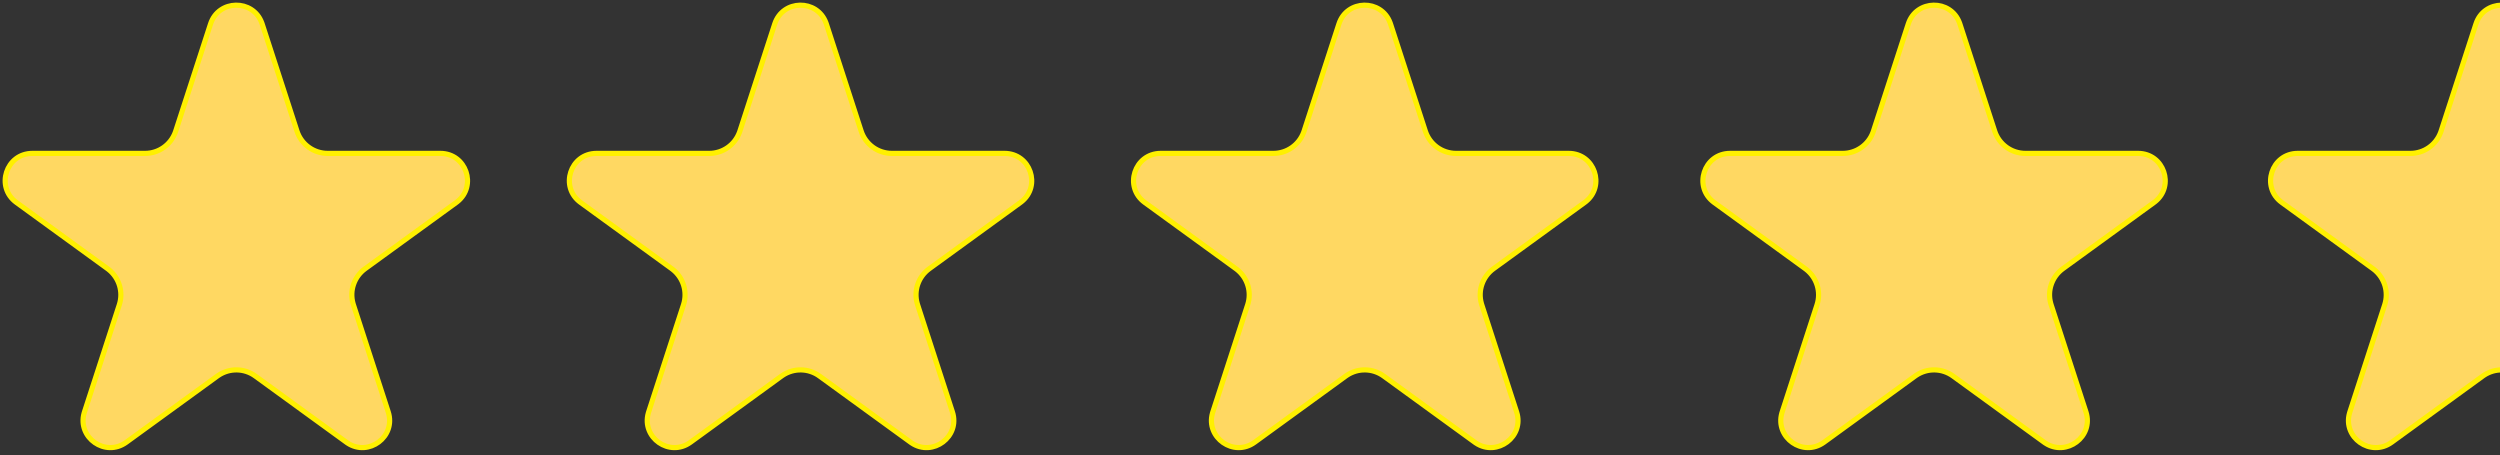
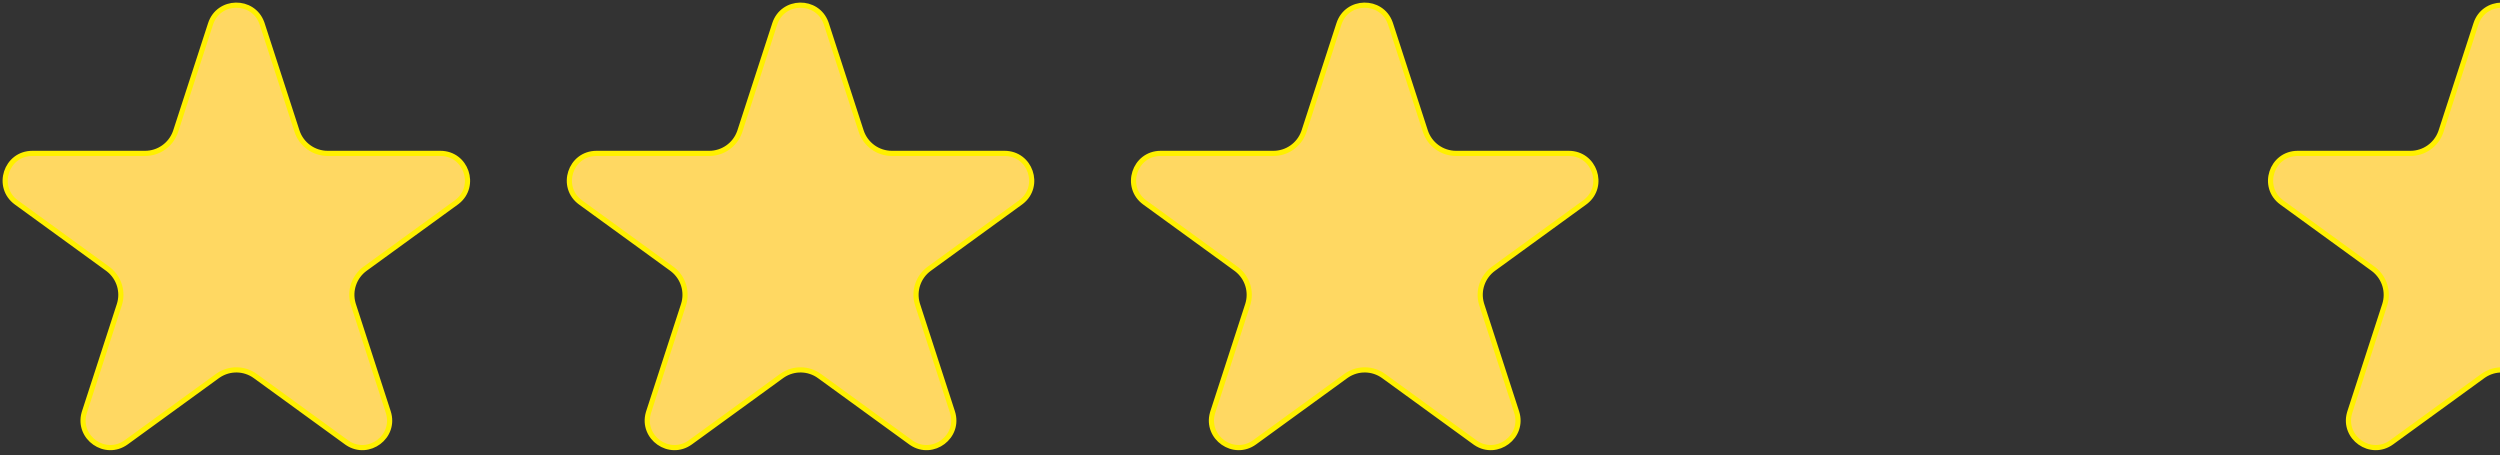
<svg xmlns="http://www.w3.org/2000/svg" width="483" height="88" viewBox="0 0 483 88" fill="none">
  <rect x="0" y="0" width="483" height="88" fill="#333333" stroke="none" />
  <path d="M40.677 4.624C42.224 -0.133 48.867 -0.206 50.571 4.401L50.649 4.624L57.374 25.322C58.207 27.894 60.608 29.635 63.31 29.635H85.076C90.073 29.635 92.195 35.93 88.343 38.975L88.155 39.117L70.549 51.91C68.428 53.449 67.501 56.139 68.208 58.644L68.281 58.886L75.007 79.59C76.55 84.343 71.218 88.309 67.132 85.586L66.939 85.451L49.33 72.656C47.211 71.116 44.368 71.067 42.204 72.512L41.996 72.656L24.387 85.451C20.341 88.388 14.924 84.542 16.251 79.815L16.319 79.59L23.049 58.886C23.856 56.395 23.022 53.674 20.98 52.062L20.779 51.91L3.171 39.117C-0.936 36.133 1.173 29.636 6.25 29.636H28.016C30.638 29.636 32.966 28.001 33.866 25.561L33.949 25.323L40.677 4.624Z" fill="#FFD862" stroke="#FFF000" />
  <path d="M149.678 4.624C151.225 -0.133 157.867 -0.206 159.571 4.401L159.649 4.624L166.374 25.322C167.207 27.894 169.609 29.635 172.311 29.635H194.076C199.074 29.635 201.196 35.93 197.344 38.975L197.155 39.117L179.549 51.91C177.428 53.449 176.502 56.139 177.208 58.644L177.281 58.886L184.008 79.59C185.551 84.343 180.218 88.309 176.133 85.586L175.939 85.451L158.33 72.656H158.331C156.212 71.115 153.368 71.067 151.204 72.512L150.996 72.656L133.388 85.451C129.342 88.388 123.924 84.542 125.251 79.815L125.319 79.59L132.049 58.886C132.857 56.395 132.022 53.674 129.98 52.062L129.779 51.91L112.171 39.117C108.064 36.133 110.173 29.636 115.25 29.636H137.017C139.639 29.636 141.966 28.001 142.866 25.561L142.949 25.323L149.678 4.624Z" fill="#FFD862" stroke="#FFF000" />
  <path d="M258.678 4.624C260.225 -0.133 266.867 -0.206 268.571 4.401L268.649 4.624L275.374 25.322C276.207 27.894 278.609 29.635 281.311 29.635H303.076C308.074 29.635 310.196 35.93 306.344 38.975L306.155 39.117L288.549 51.91C286.428 53.449 285.502 56.139 286.208 58.644L286.281 58.886L293.008 79.59C294.551 84.343 289.218 88.309 285.133 85.586L284.939 85.451L267.33 72.656H267.331C265.212 71.115 262.368 71.067 260.204 72.512L259.996 72.656L242.388 85.451C238.342 88.388 232.924 84.542 234.251 79.815L234.319 79.59L241.049 58.886C241.857 56.395 241.022 53.674 238.98 52.062L238.779 51.91L221.171 39.117C217.064 36.133 219.173 29.636 224.25 29.636H246.017C248.639 29.636 250.966 28.001 251.866 25.561L251.949 25.323L258.678 4.624Z" fill="#FFD862" stroke="#FFF000" />
-   <path d="M368.677 4.624C370.224 -0.133 376.867 -0.206 378.571 4.401L378.649 4.624L385.374 25.322C386.207 27.894 388.608 29.635 391.31 29.635H413.076C418.073 29.635 420.196 35.93 416.343 38.975L416.155 39.117L398.549 51.91C396.428 53.449 395.502 56.139 396.208 58.644L396.281 58.886L403.008 79.59C404.551 84.343 399.218 88.309 395.133 85.586L394.939 85.451L377.33 72.656C375.211 71.116 372.368 71.067 370.204 72.512L369.996 72.656L352.387 85.451C348.341 88.388 342.924 84.542 344.251 79.815L344.319 79.59L351.049 58.886C351.856 56.395 351.022 53.674 348.98 52.062L348.779 51.91L331.171 39.117C327.064 36.133 329.173 29.636 334.25 29.636H356.016C358.638 29.636 360.966 28.001 361.866 25.561L361.949 25.323L368.677 4.624Z" fill="#FFD862" stroke="#FFF000" />
  <g clip-path="url(#clip0_266_151)">
    <path d="M478.352 4.624C479.899 -0.133 486.541 -0.206 488.245 4.401L488.323 4.624L495.048 25.322C495.881 27.894 498.283 29.635 500.985 29.635H522.75C527.748 29.635 529.87 35.93 526.018 38.975L525.829 39.117L508.223 51.91C506.102 53.449 505.176 56.139 505.882 58.644L505.955 58.886L512.682 79.59C514.225 84.343 508.892 88.309 504.807 85.586L504.613 85.451L487.004 72.656H487.005C484.886 71.115 482.042 71.067 479.878 72.512L479.67 72.656L462.062 85.451C458.016 88.388 452.598 84.542 453.925 79.815L453.993 79.59L460.723 58.886C461.531 56.395 460.696 53.674 458.654 52.062L458.453 51.91L440.845 39.117C436.738 36.133 438.847 29.636 443.924 29.636H465.691C468.313 29.636 470.64 28.001 471.54 25.561L471.623 25.323L478.352 4.624Z" fill="#FFD862" stroke="#FFF000" />
  </g>
  <defs>
    <clipPath id="clip0_266_151">
      <rect width="45" height="88" fill="white" transform="matrix(-1 0 0 1 483 0)" />
    </clipPath>
  </defs>
</svg>